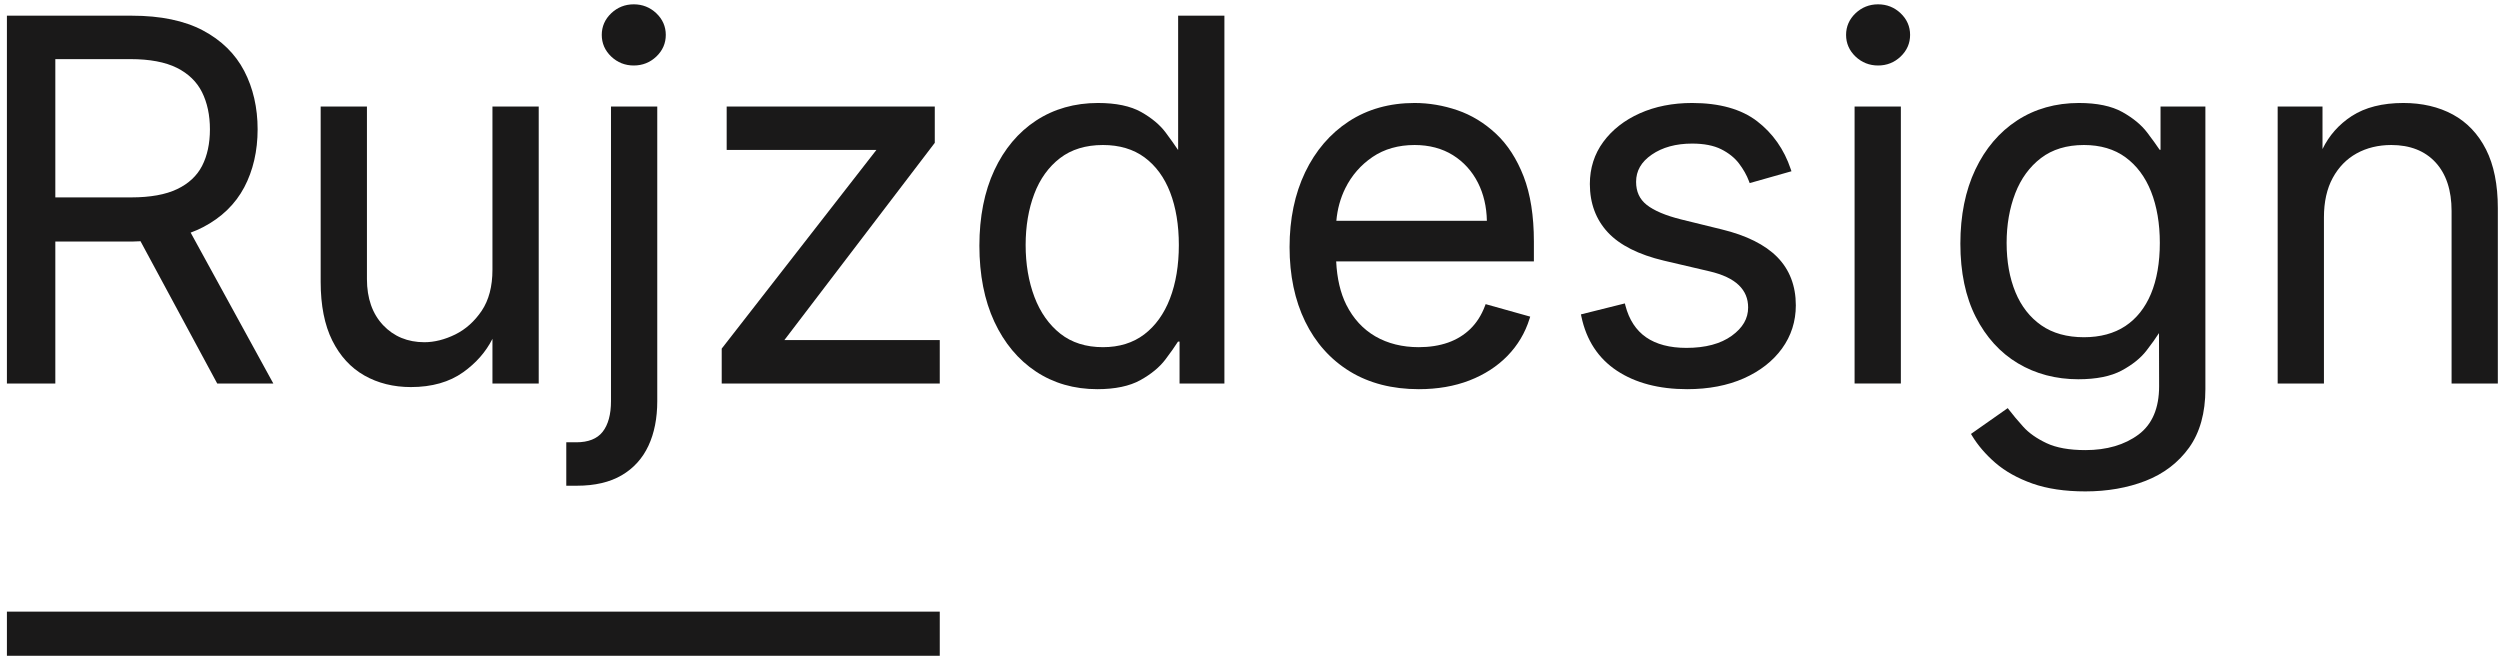
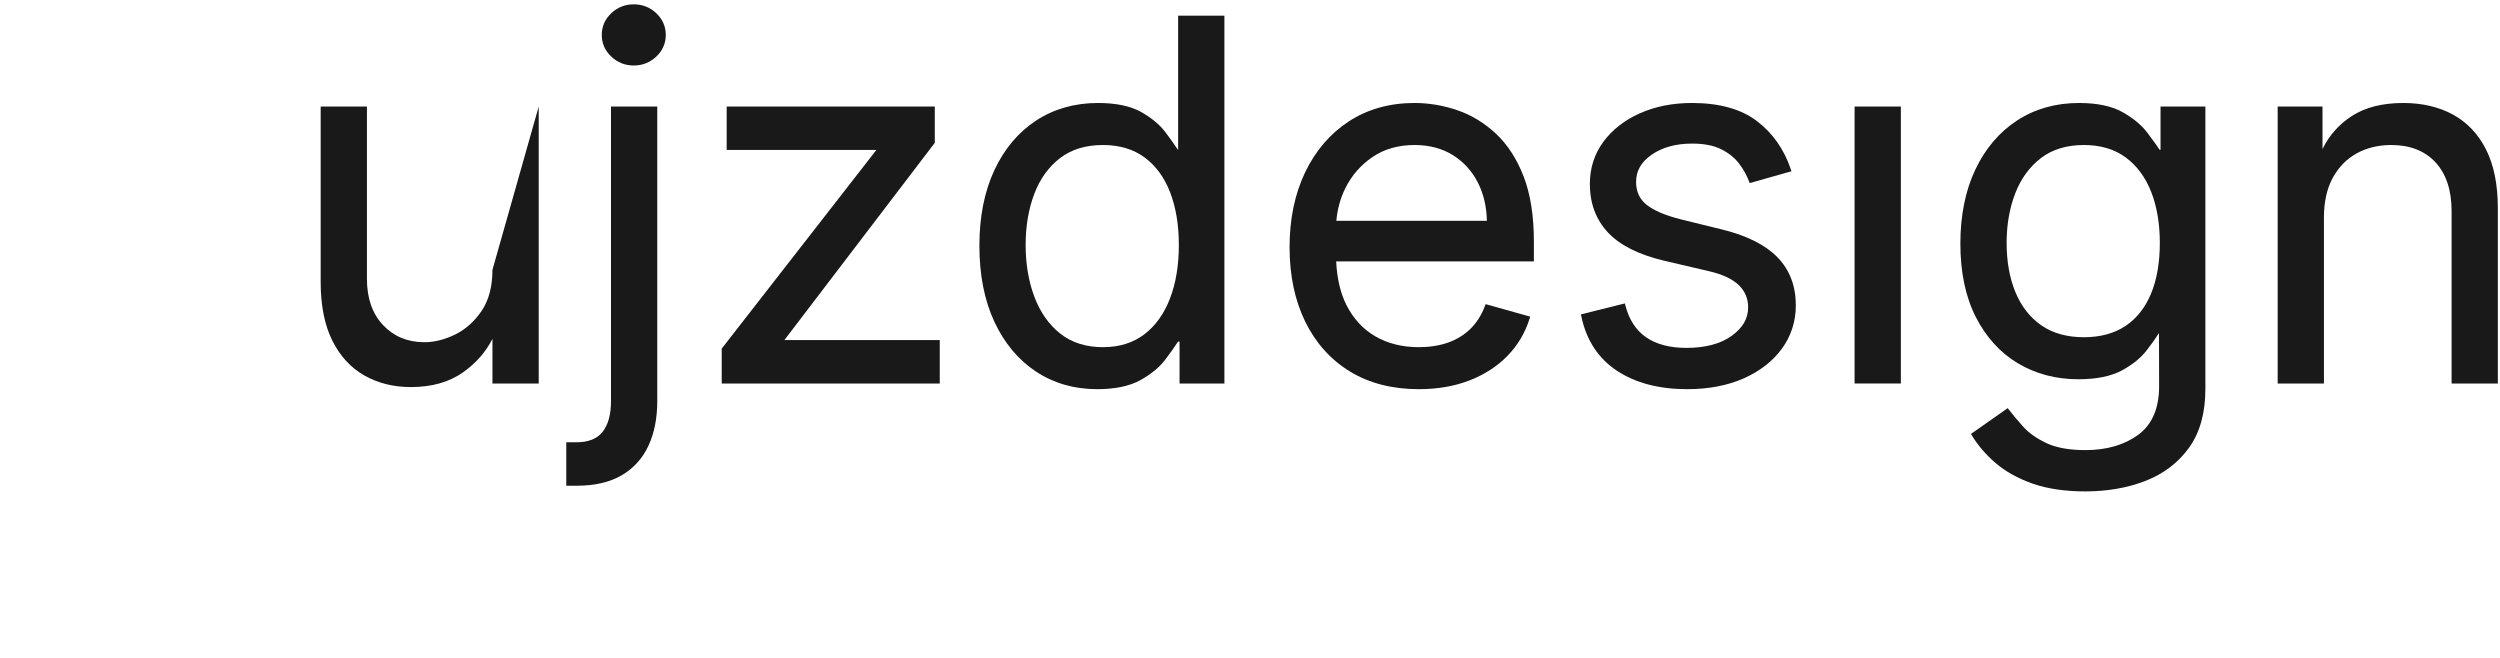
<svg xmlns="http://www.w3.org/2000/svg" width="285px" height="75px" viewBox="0 0 285 75" version="1.1">
  <title>Group</title>
  <g id="Page-1" stroke="none" stroke-width="1" fill="none" fill-rule="evenodd">
    <g id="Group" transform="translate(0.788, 0.493)" fill="#1A1919">
-       <path d="M22.251,18.414 C21.665,19.554 20.709,20.445 19.412,21.063 C18.101,21.692 16.337,22.01 14.17,22.01 L5.519,22.01 L5.519,6.247 L14.089,6.247 C16.275,6.247 18.055,6.581 19.378,7.241 C20.683,7.893 21.646,8.825 22.241,10.012 C22.84,11.213 23.144,12.639 23.144,14.249 C23.144,15.861 22.843,17.263 22.251,18.414 L22.251,18.414 Z M5.519,27.042 L14.333,27.042 C14.571,27.042 14.795,27.029 15.02,27.016 C15.089,27.012 15.158,27.007 15.228,27.004 L23.975,43.227 L30.371,43.227 L20.946,26.025 C21.44,25.843 21.914,25.636 22.357,25.405 C24.454,24.317 26.034,22.788 27.055,20.861 C28.067,18.942 28.581,16.717 28.581,14.249 C28.581,11.784 28.068,9.546 27.055,7.599 C26.037,5.646 24.449,4.09 22.337,2.973 C20.234,1.861 17.513,1.296 14.251,1.296 L0,1.296 L0,43.227 L5.519,43.227 L5.519,27.042 Z" id="Fill-1" />
-       <path d="M40.751,42.313 C42.292,43.188 44.076,43.633 46.053,43.633 C48.443,43.633 50.452,43.062 52.023,41.935 C53.486,40.892 54.604,39.614 55.351,38.136 L55.351,43.227 L60.626,43.227 L60.626,11.652 L55.351,11.652 L55.351,30.271 C55.351,32.154 54.94,33.721 54.13,34.928 C53.315,36.139 52.3,37.048 51.112,37.635 C49.917,38.221 48.732,38.52 47.589,38.52 C45.688,38.52 44.105,37.864 42.885,36.575 C41.663,35.279 41.043,33.511 41.043,31.323 L41.043,11.652 L35.768,11.652 L35.768,31.648 C35.768,34.319 36.213,36.566 37.09,38.325 C37.972,40.096 39.204,41.438 40.751,42.313" id="Fill-3" />
+       <path d="M40.751,42.313 C42.292,43.188 44.076,43.633 46.053,43.633 C48.443,43.633 50.452,43.062 52.023,41.935 C53.486,40.892 54.604,39.614 55.351,38.136 L55.351,43.227 L60.626,43.227 L60.626,11.652 L55.351,30.271 C55.351,32.154 54.94,33.721 54.13,34.928 C53.315,36.139 52.3,37.048 51.112,37.635 C49.917,38.221 48.732,38.52 47.589,38.52 C45.688,38.52 44.105,37.864 42.885,36.575 C41.663,35.279 41.043,33.511 41.043,31.323 L41.043,11.652 L35.768,11.652 L35.768,31.648 C35.768,34.319 36.213,36.566 37.09,38.325 C37.972,40.096 39.204,41.438 40.751,42.313" id="Fill-3" />
      <path d="M70.08,53.691 C71.432,52.903 72.46,51.771 73.134,50.324 C73.802,48.897 74.14,47.187 74.14,45.241 L74.14,11.653 L68.865,11.653 L68.865,45.241 C68.865,46.755 68.543,47.932 67.908,48.74 C67.286,49.529 66.277,49.929 64.908,49.929 L63.768,49.929 L63.768,54.879 L64.989,54.879 C67.02,54.879 68.734,54.48 70.08,53.691" id="Fill-5" />
      <path d="M71.461,6.974 C72.454,6.974 73.319,6.631 74.033,5.955 C74.749,5.273 75.112,4.443 75.112,3.486 C75.112,2.53 74.749,1.701 74.032,1.018 C73.319,0.343 72.454,0 71.461,0 C70.47,0 69.606,0.343 68.892,1.019 C68.176,1.7 67.813,2.53 67.813,3.486 C67.813,4.443 68.176,5.274 68.892,5.955 C69.606,6.631 70.47,6.974 71.461,6.974" id="Fill-7" />
      <polygon id="Fill-9" points="105.726 15.858 105.777 15.791 105.777 11.652 82.053 11.652 82.053 16.603 99.119 16.603 81.487 39.249 81.487 43.226 106.345 43.226 106.345 38.275 88.631 38.275" />
      <path d="M132.606,21.43 C133.266,23.139 133.6,25.161 133.6,27.439 C133.6,29.747 133.259,31.804 132.585,33.55 C131.916,35.287 130.929,36.66 129.654,37.629 C128.38,38.596 126.797,39.085 124.949,39.085 C123.019,39.085 121.386,38.569 120.096,37.551 C118.797,36.525 117.803,35.118 117.141,33.37 C116.473,31.606 116.135,29.61 116.135,27.439 C116.135,25.295 116.466,23.335 117.12,21.612 C117.767,19.905 118.754,18.532 120.055,17.533 C121.345,16.541 122.991,16.038 124.949,16.038 C126.827,16.038 128.424,16.515 129.695,17.454 C130.973,18.4 131.952,19.738 132.606,21.43 L132.606,21.43 Z M133.519,16.588 L133.5,16.588 C133.138,16.043 132.668,15.381 132.099,14.617 C131.452,13.747 130.514,12.961 129.312,12.281 C128.096,11.595 126.438,11.247 124.383,11.247 C121.731,11.247 119.357,11.922 117.326,13.252 C115.301,14.579 113.698,16.486 112.564,18.919 C111.435,21.341 110.862,24.235 110.862,27.52 C110.862,30.833 111.435,33.745 112.564,36.175 C113.699,38.614 115.294,40.526 117.305,41.859 C119.318,43.196 121.672,43.873 124.302,43.873 C126.331,43.873 127.985,43.526 129.217,42.841 C130.446,42.157 131.405,41.366 132.067,40.488 C132.669,39.692 133.151,39.008 133.503,38.451 L133.681,38.451 L133.681,43.227 L138.794,43.227 L138.794,1.296 L133.519,1.296 L133.519,16.588 Z" id="Fill-11" />
      <path d="M151.556,24.681 C151.672,23.35 152.016,22.098 152.583,20.955 C153.303,19.505 154.347,18.309 155.686,17.4 C157.02,16.496 158.63,16.038 160.472,16.038 C162.144,16.038 163.614,16.427 164.842,17.192 C166.07,17.96 167.033,19.023 167.704,20.352 C168.344,21.617 168.684,23.072 168.716,24.681 L151.556,24.681 Z M169.746,14.745 C168.432,13.519 166.952,12.619 165.347,12.07 C163.746,11.524 162.106,11.247 160.472,11.247 C157.632,11.247 155.113,11.952 152.983,13.342 C150.855,14.731 149.178,16.684 147.998,19.148 C146.821,21.604 146.223,24.475 146.223,27.682 C146.223,30.891 146.821,33.743 147.999,36.158 C149.181,38.585 150.893,40.498 153.088,41.845 C155.281,43.191 157.929,43.873 160.957,43.873 C163.082,43.873 165.025,43.538 166.733,42.876 C168.443,42.213 169.903,41.268 171.072,40.066 C172.238,38.864 173.081,37.446 173.578,35.849 L173.656,35.603 L168.574,34.179 L168.493,34.393 C168.102,35.431 167.543,36.31 166.832,37.003 C166.119,37.695 165.262,38.221 164.284,38.564 C163.297,38.91 162.178,39.085 160.957,39.085 C159.083,39.085 157.417,38.671 156.006,37.855 C154.597,37.039 153.483,35.829 152.694,34.258 C152.019,32.913 151.63,31.249 151.536,29.309 L174.075,29.309 L174.075,27.035 C174.075,24.12 173.681,21.626 172.906,19.622 C172.125,17.611 171.062,15.97 169.746,14.745 L169.746,14.745 Z" id="Fill-13" />
      <path d="M195.49,25.659 L190.879,24.526 C189.092,24.081 187.763,23.519 186.929,22.855 C186.121,22.211 185.727,21.355 185.727,20.239 C185.727,18.979 186.31,17.964 187.511,17.137 C188.722,16.3 190.271,15.876 192.114,15.876 C193.458,15.876 194.571,16.092 195.422,16.517 C196.272,16.943 196.955,17.486 197.448,18.133 C197.952,18.792 198.338,19.476 198.595,20.164 L198.677,20.38 L203.438,19.031 L203.355,18.783 C202.6,16.533 201.309,14.696 199.517,13.323 C197.721,11.946 195.231,11.247 192.114,11.247 C189.904,11.247 187.898,11.643 186.155,12.423 C184.405,13.204 183.004,14.3 181.989,15.68 C180.97,17.063 180.455,18.679 180.455,20.48 C180.455,22.681 181.147,24.539 182.513,26.003 C183.868,27.455 186.016,28.537 188.9,29.222 L194.079,30.434 C195.592,30.786 196.723,31.32 197.442,32.02 C198.153,32.713 198.499,33.543 198.499,34.56 C198.499,35.824 197.887,36.88 196.63,37.788 C195.365,38.702 193.628,39.166 191.466,39.166 C189.572,39.166 188.024,38.76 186.865,37.957 C185.714,37.159 184.921,35.942 184.508,34.338 L184.446,34.097 L179.439,35.347 L179.488,35.582 C180.052,38.282 181.414,40.363 183.539,41.769 C185.645,43.165 188.34,43.873 191.547,43.873 C193.985,43.873 196.157,43.458 198.002,42.64 C199.853,41.817 201.32,40.672 202.361,39.239 C203.406,37.798 203.936,36.143 203.936,34.319 C203.936,32.091 203.224,30.238 201.819,28.812 C200.431,27.403 198.303,26.342 195.49,25.659" id="Fill-15" />
-       <path d="M213.313,-7.10542736e-15 C212.322,-7.10542736e-15 211.458,0.343 210.743,1.019 C210.028,1.701 209.665,2.531 209.665,3.486 C209.665,4.442 210.028,5.273 210.744,5.956 C211.458,6.631 212.322,6.974 213.313,6.974 C214.306,6.974 215.171,6.631 215.883,5.955 C216.6,5.274 216.963,4.443 216.963,3.486 C216.963,2.53 216.6,1.7 215.883,1.019 C215.171,0.343 214.306,-7.10542736e-15 213.313,-7.10542736e-15" id="Fill-17" />
      <polygon id="Fill-19" points="210.635 43.226 215.91 43.226 215.91 11.652 210.635 11.652" />
      <path d="M244.439,21.362 C245.098,23.035 245.432,24.999 245.432,27.197 C245.432,29.447 245.091,31.403 244.42,33.008 C243.754,34.6 242.771,35.835 241.5,36.678 C240.224,37.523 238.636,37.951 236.781,37.951 C234.846,37.951 233.21,37.494 231.917,36.591 C230.623,35.689 229.631,34.419 228.971,32.817 C228.305,31.204 227.967,29.314 227.967,27.197 C227.967,25.135 228.298,23.232 228.952,21.542 C229.6,19.867 230.587,18.515 231.886,17.524 C233.177,16.538 234.824,16.038 236.781,16.038 C238.661,16.038 240.258,16.511 241.528,17.445 C242.805,18.384 243.785,19.702 244.439,21.362 L244.439,21.362 Z M245.513,16.588 L245.414,16.588 C245.064,16.064 244.585,15.401 243.99,14.615 C243.333,13.748 242.381,12.963 241.162,12.28 C239.935,11.595 238.271,11.247 236.215,11.247 C233.561,11.247 231.187,11.918 229.159,13.242 C227.133,14.562 225.532,16.447 224.397,18.845 C223.267,21.233 222.694,24.07 222.694,27.279 C222.694,30.543 223.285,33.358 224.451,35.644 C225.619,37.943 227.237,39.72 229.258,40.927 C231.278,42.132 233.591,42.742 236.134,42.742 C238.186,42.742 239.848,42.409 241.076,41.751 C242.296,41.096 243.25,40.332 243.907,39.479 C244.498,38.716 244.978,38.044 245.336,37.48 L245.351,43.542 C245.351,46.037 244.561,47.889 243.003,49.047 C241.423,50.223 239.384,50.819 236.943,50.819 C235.114,50.819 233.622,50.551 232.508,50.022 C231.394,49.496 230.505,48.87 229.866,48.16 C229.192,47.409 228.661,46.776 228.241,46.224 L228.095,46.032 L223.904,48.975 L224.024,49.174 C224.683,50.271 225.582,51.316 226.694,52.281 C227.811,53.244 229.23,54.036 230.912,54.633 C232.587,55.226 234.617,55.527 236.943,55.527 C239.446,55.527 241.752,55.123 243.8,54.327 C245.867,53.523 247.538,52.248 248.769,50.538 C250.001,48.819 250.626,46.574 250.626,43.867 L250.626,11.653 L245.513,11.653 L245.513,16.588 Z" id="Fill-21" />
      <path d="M282.623,16.554 C281.727,14.782 280.453,13.44 278.839,12.564 C277.23,11.69 275.332,11.247 273.195,11.247 C270.812,11.247 268.834,11.748 267.314,12.735 C265.85,13.687 264.727,14.952 263.978,16.497 L263.978,11.653 L258.866,11.653 L258.866,43.227 L264.141,43.227 L264.141,24.284 C264.141,22.526 264.477,21.014 265.143,19.79 C265.806,18.57 266.721,17.63 267.864,16.997 C269.014,16.361 270.346,16.038 271.821,16.038 C273.949,16.038 275.644,16.701 276.855,18.01 C278.074,19.326 278.692,21.192 278.692,23.556 L278.692,43.227 L283.965,43.227 L283.965,23.232 C283.965,20.56 283.514,18.314 282.623,16.554" id="Fill-22" />
-       <polygon id="Fill-23" points="-7.10542736e-15 74.265 106.345 74.265 106.345 69.233 -7.10542736e-15 69.233" />
    </g>
  </g>
</svg>